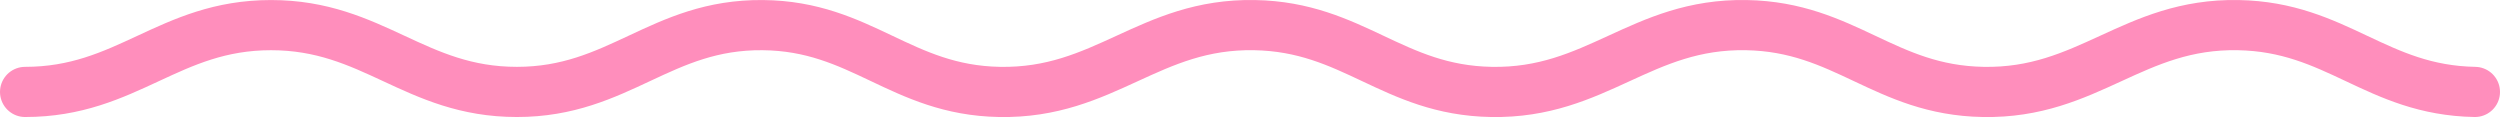
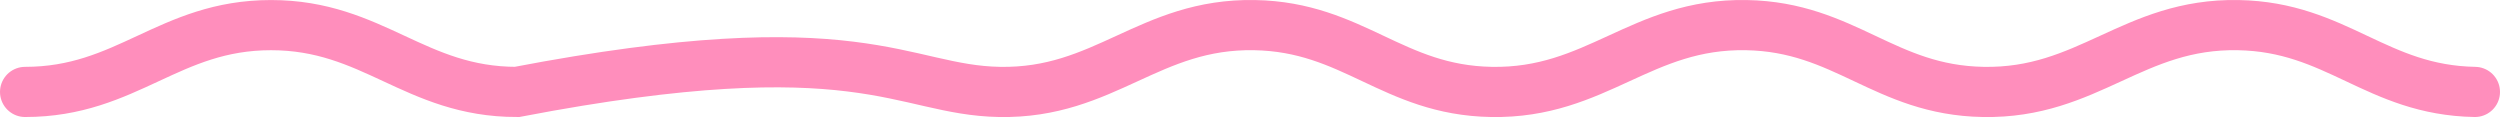
<svg xmlns="http://www.w3.org/2000/svg" width="299" height="14" viewBox="0 0 299 14" fill="none">
-   <path d="M3 10.995C15.211 10.995 20.2 3.005 32.411 3.005C44.621 3.005 49.611 10.995 61.821 10.995C74.032 10.995 79.022 2.89 91.232 3.005C103.036 3.115 107.735 10.782 119.537 10.995C132.151 11.224 137.439 2.776 150.053 3.005C161.855 3.218 166.556 10.782 178.358 10.995C190.972 11.224 196.26 2.776 208.874 3.005C220.676 3.218 225.377 10.782 237.179 10.995C249.793 11.224 255.081 2.776 267.695 3.005C279.497 3.218 284.198 10.782 296 10.995" stroke="#FF8EBC" stroke-width="6" stroke-linecap="round" />
+   <path d="M3 10.995C15.211 10.995 20.2 3.005 32.411 3.005C44.621 3.005 49.611 10.995 61.821 10.995C103.036 3.115 107.735 10.782 119.537 10.995C132.151 11.224 137.439 2.776 150.053 3.005C161.855 3.218 166.556 10.782 178.358 10.995C190.972 11.224 196.26 2.776 208.874 3.005C220.676 3.218 225.377 10.782 237.179 10.995C249.793 11.224 255.081 2.776 267.695 3.005C279.497 3.218 284.198 10.782 296 10.995" stroke="#FF8EBC" stroke-width="6" stroke-linecap="round" />
</svg>